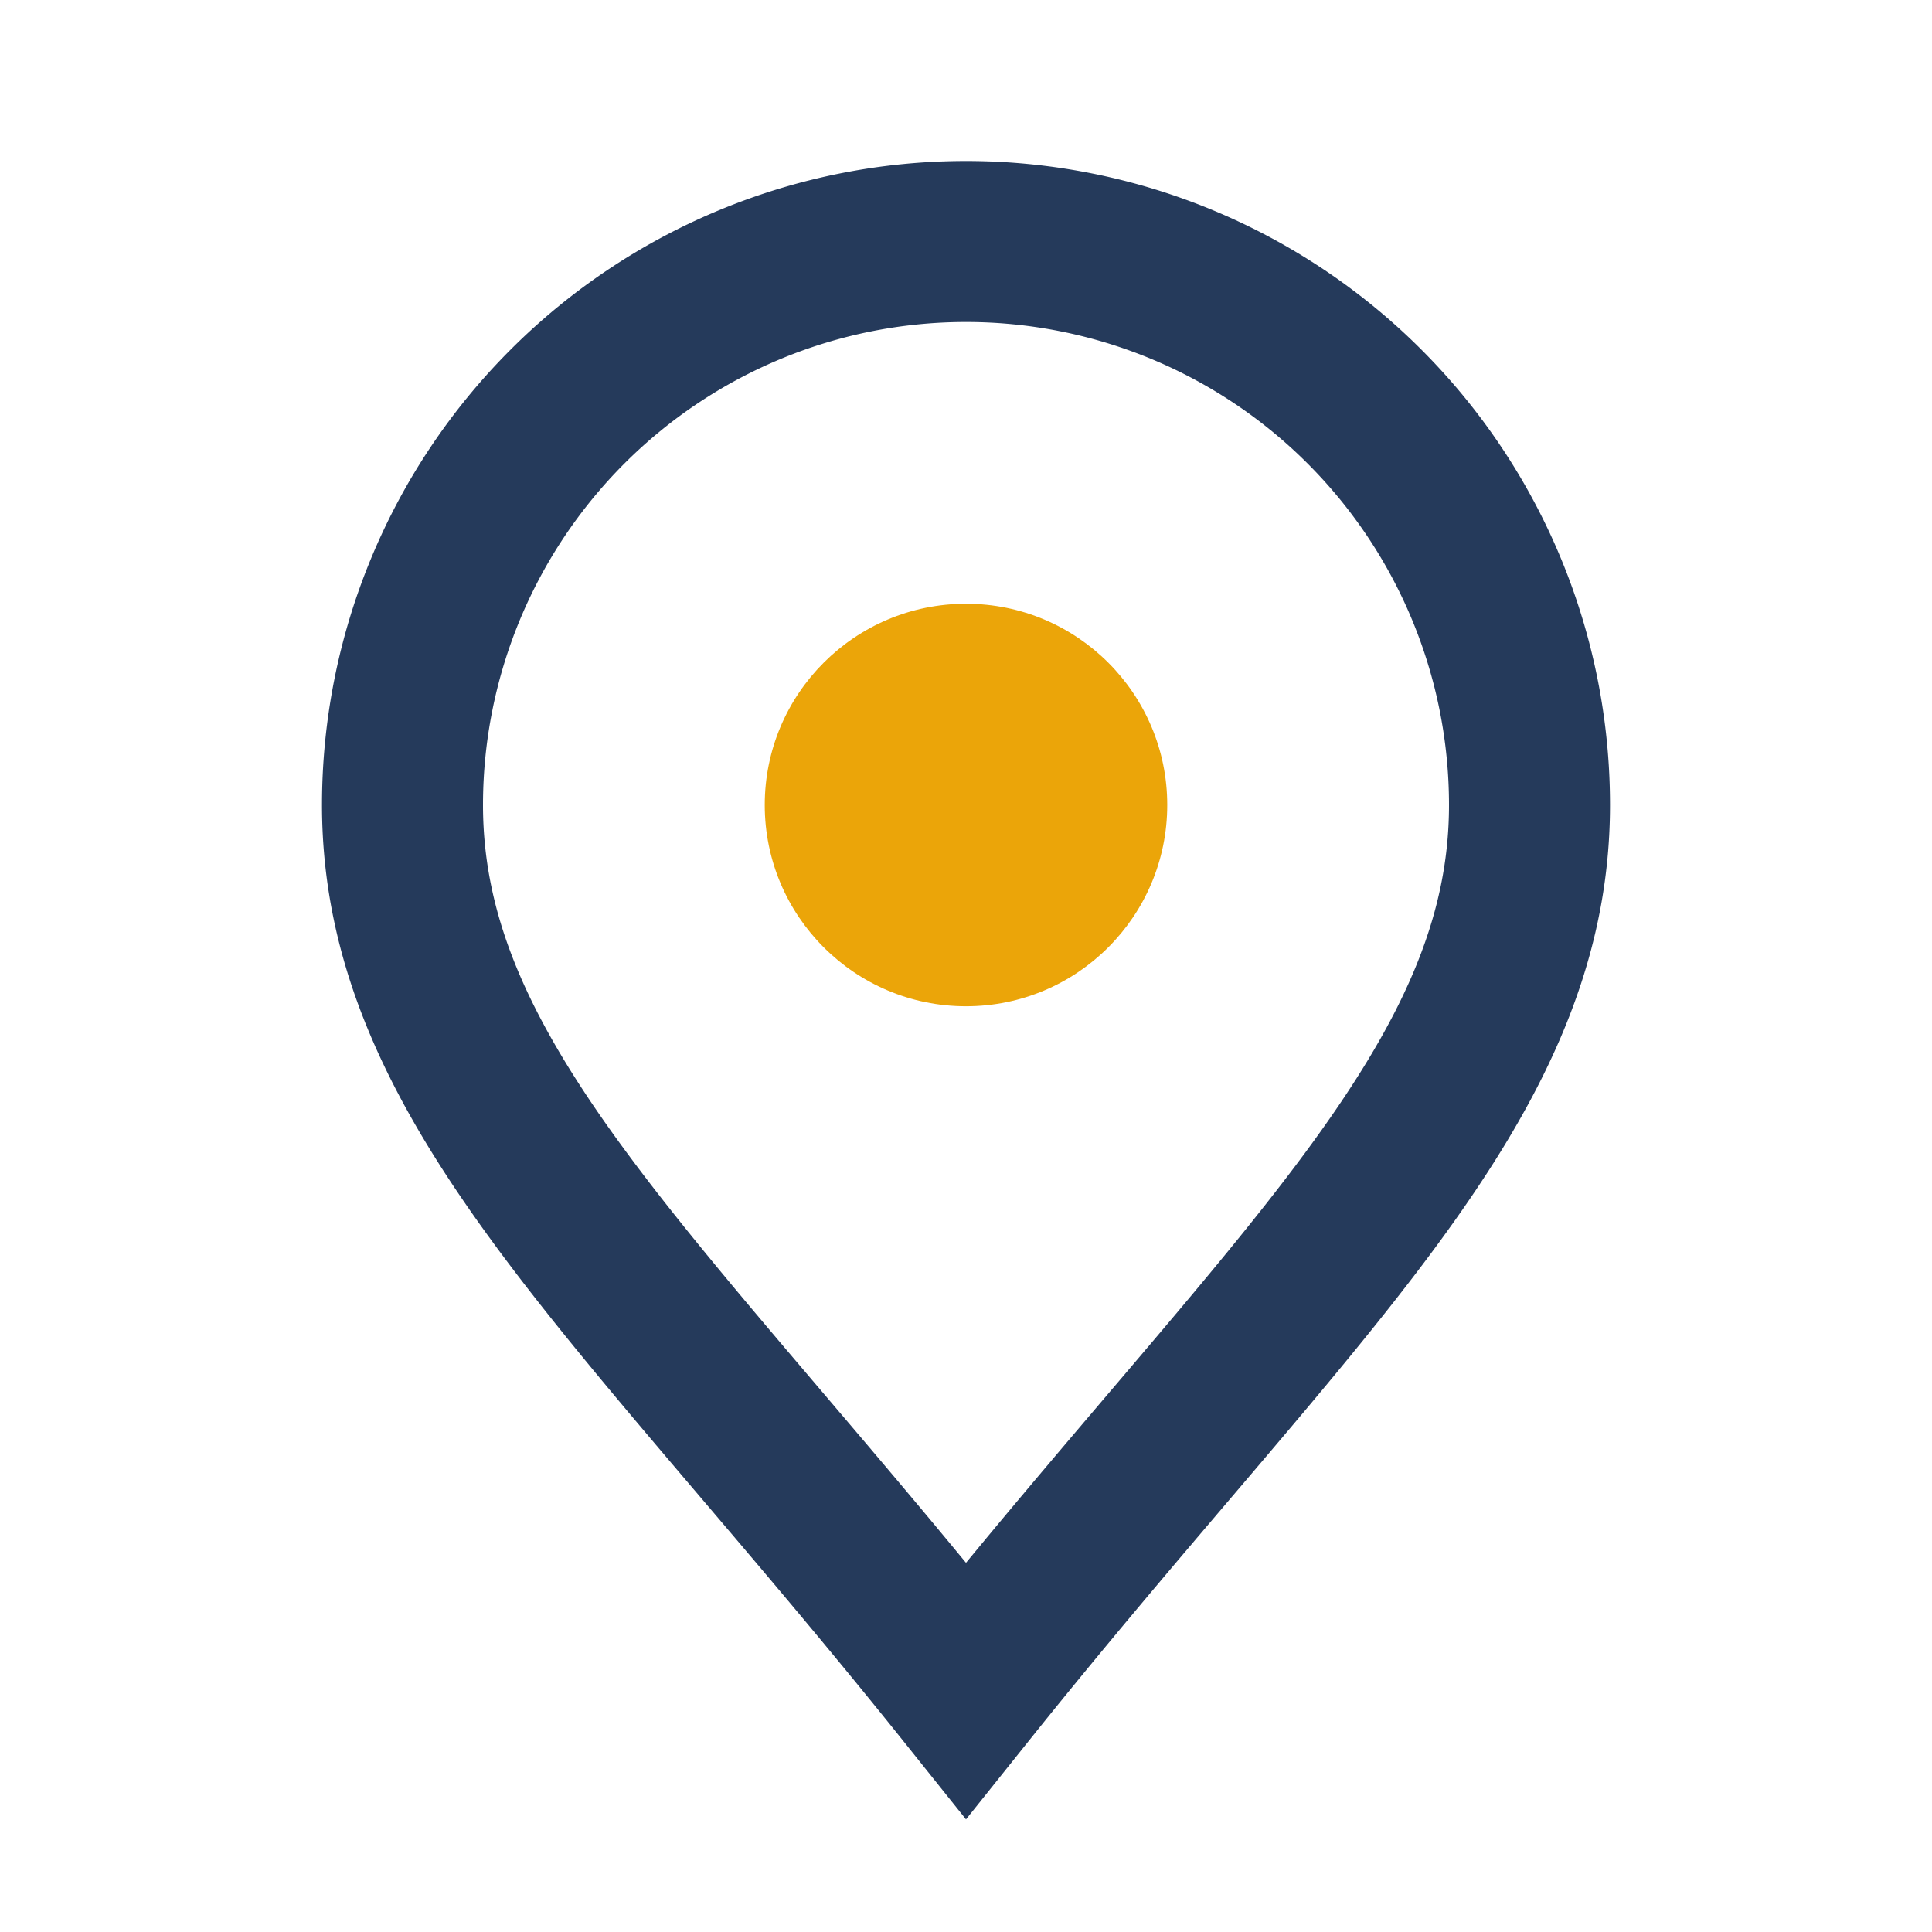
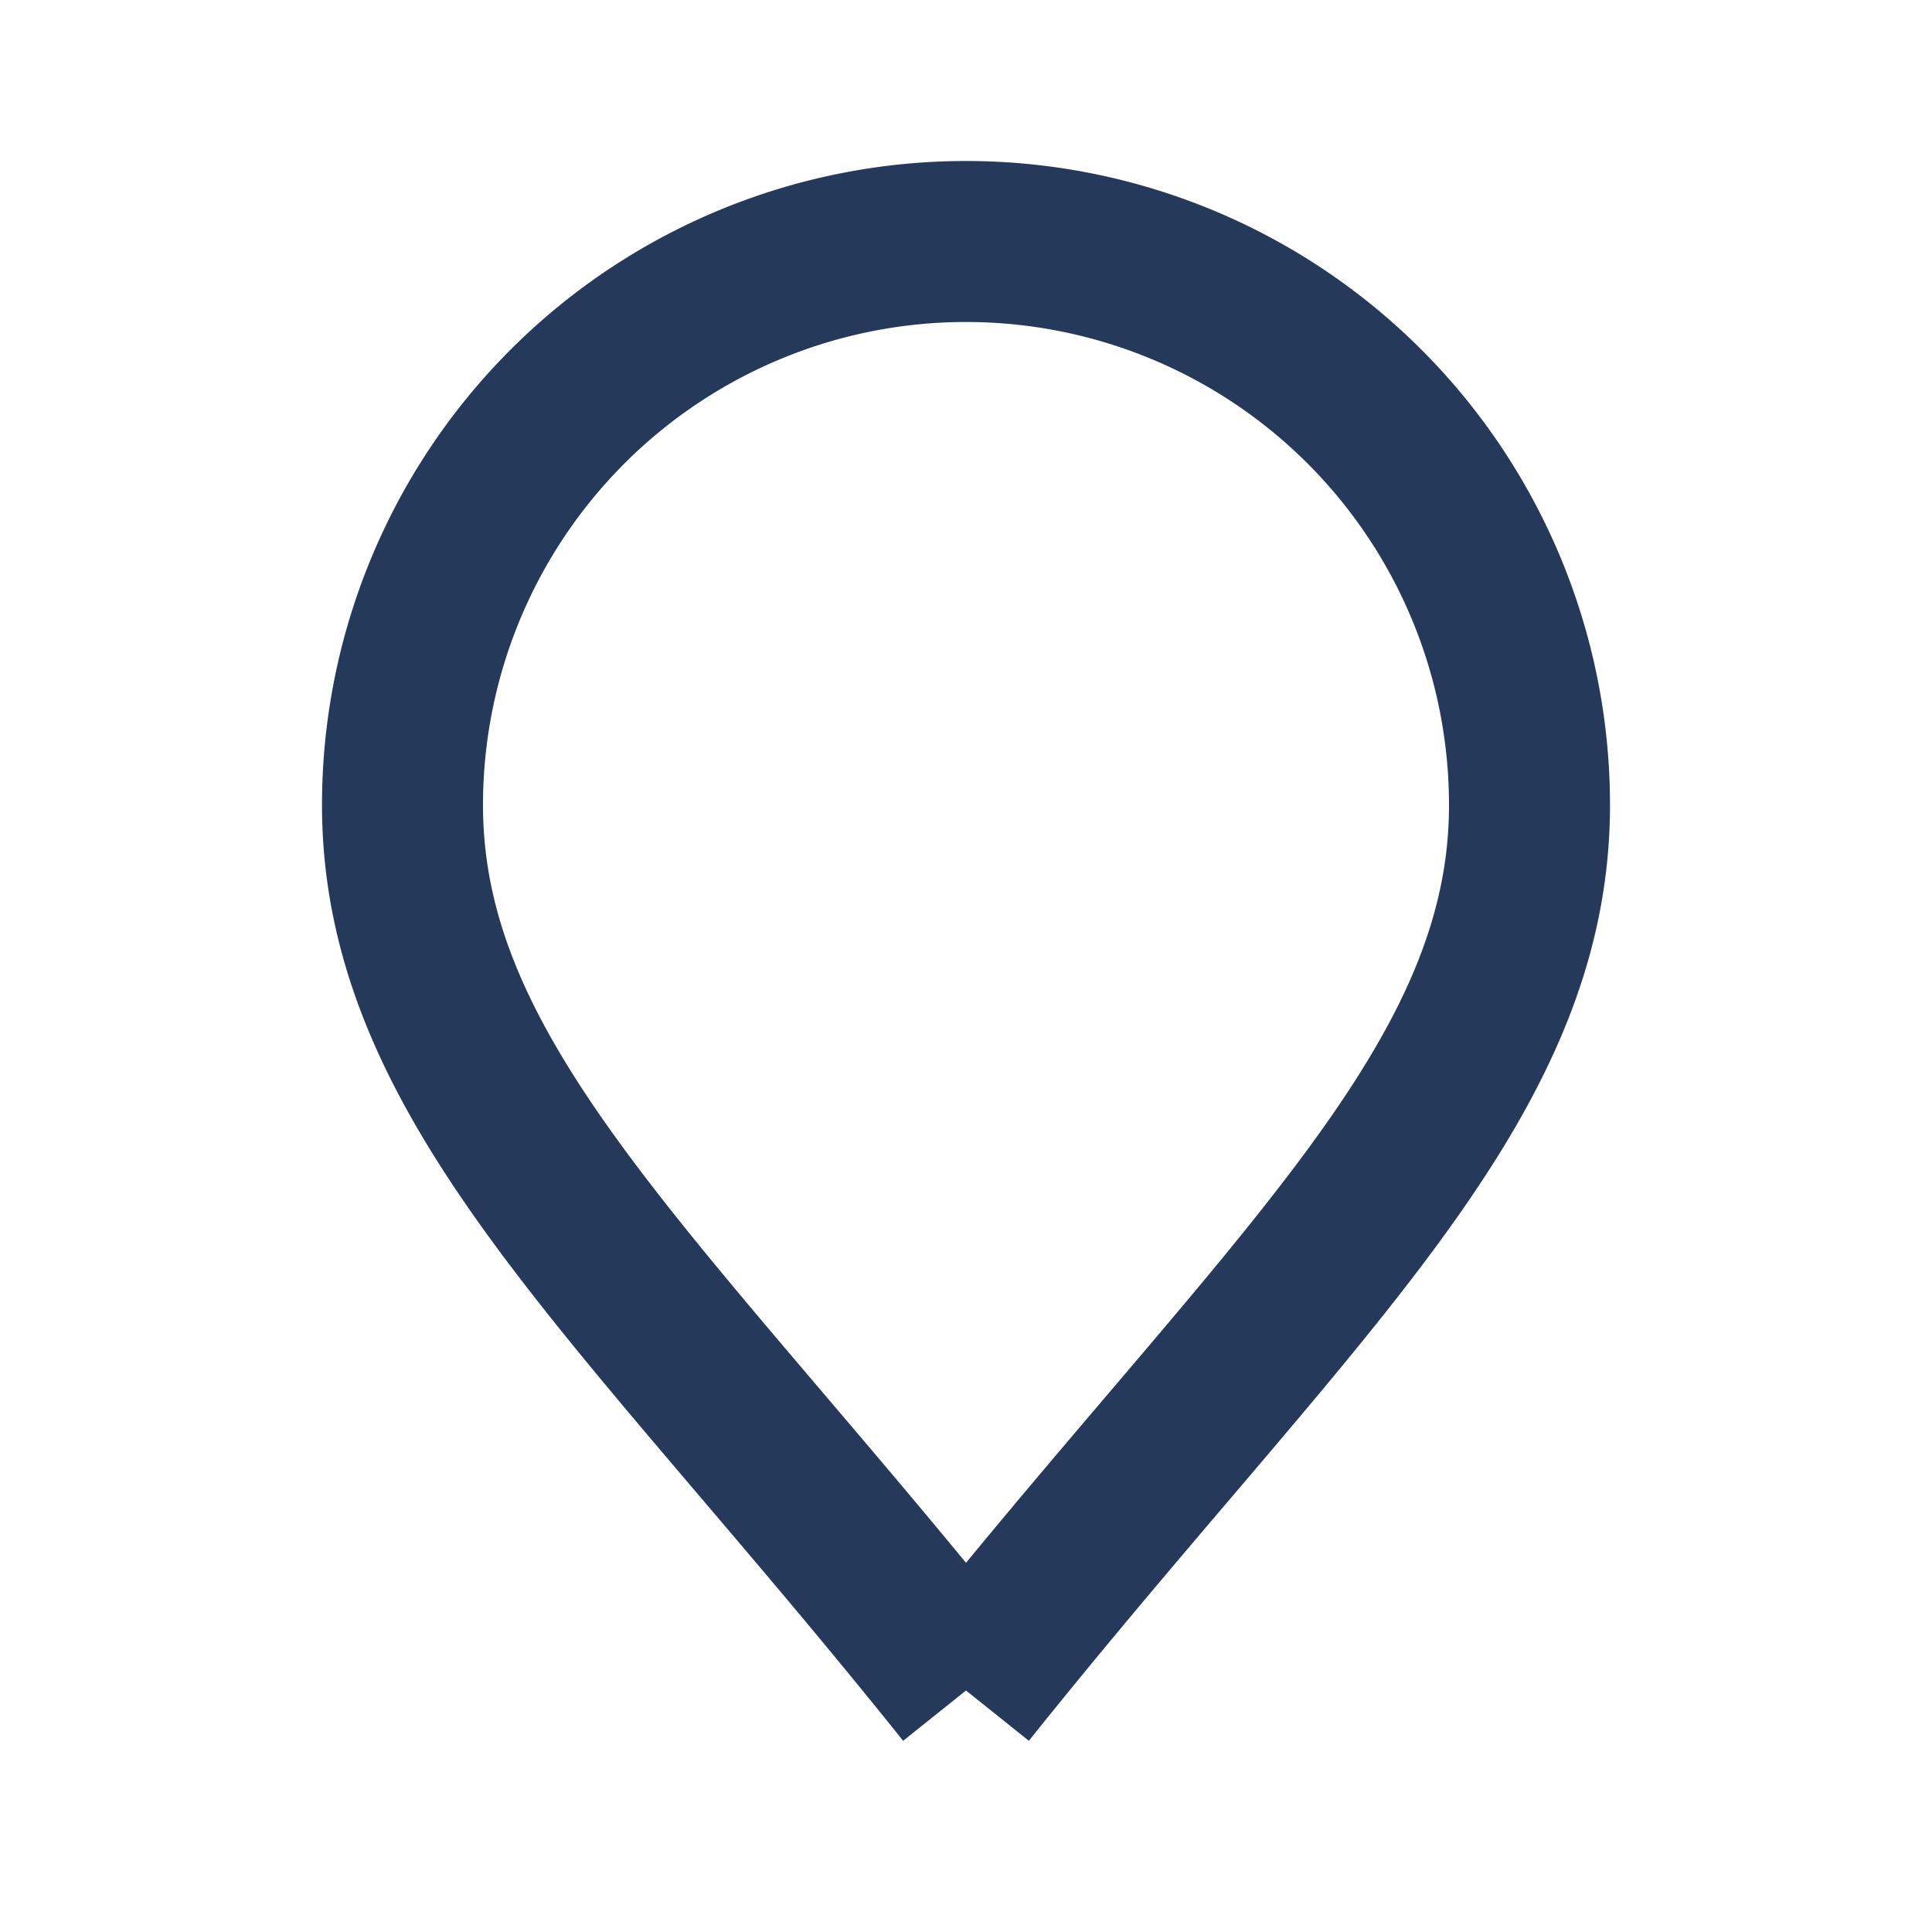
<svg xmlns="http://www.w3.org/2000/svg" width="24" height="24" viewBox="0 0 24 24">
-   <path d="M12 21c-4-5-7-7.5-7-11a7 7 0 1 1 14 0c0 3.5-3 6-7 11z" fill="none" stroke="#253A5B" stroke-width="2" />
-   <circle cx="12" cy="10" r="2.5" fill="#EBA509" />
+   <path d="M12 21c-4-5-7-7.5-7-11a7 7 0 1 1 14 0c0 3.5-3 6-7 11" fill="none" stroke="#253A5B" stroke-width="2" />
</svg>